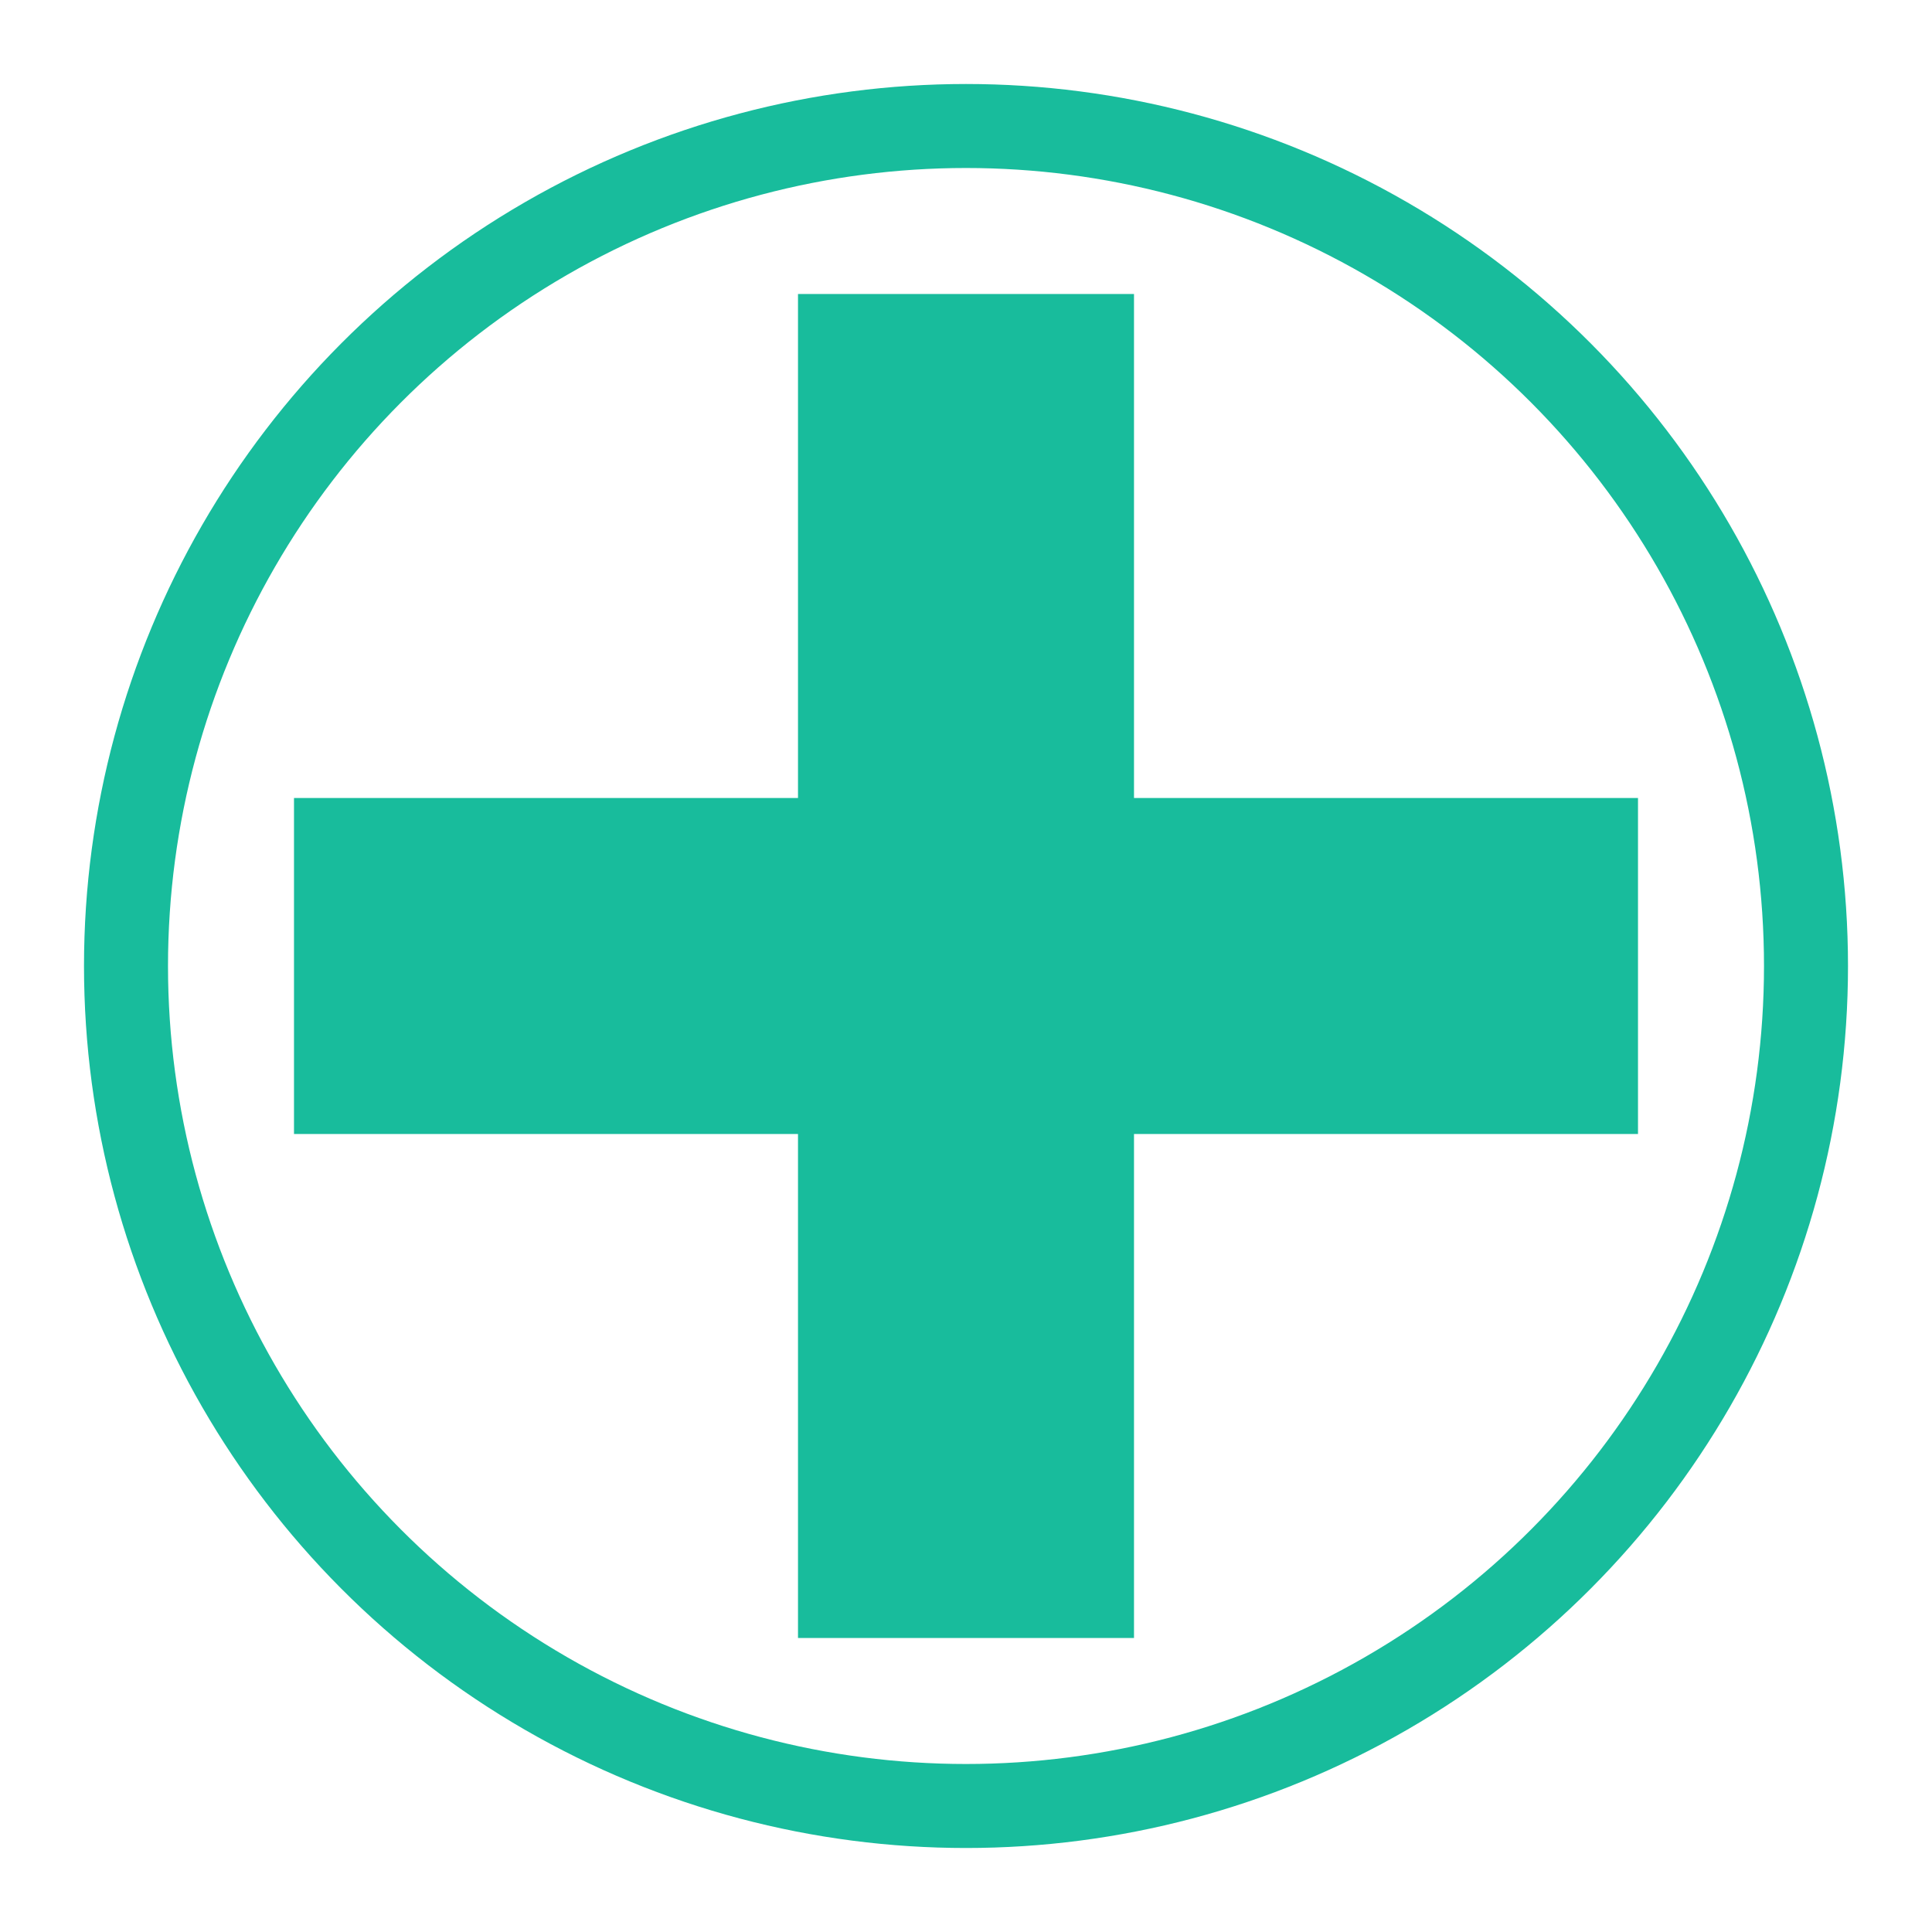
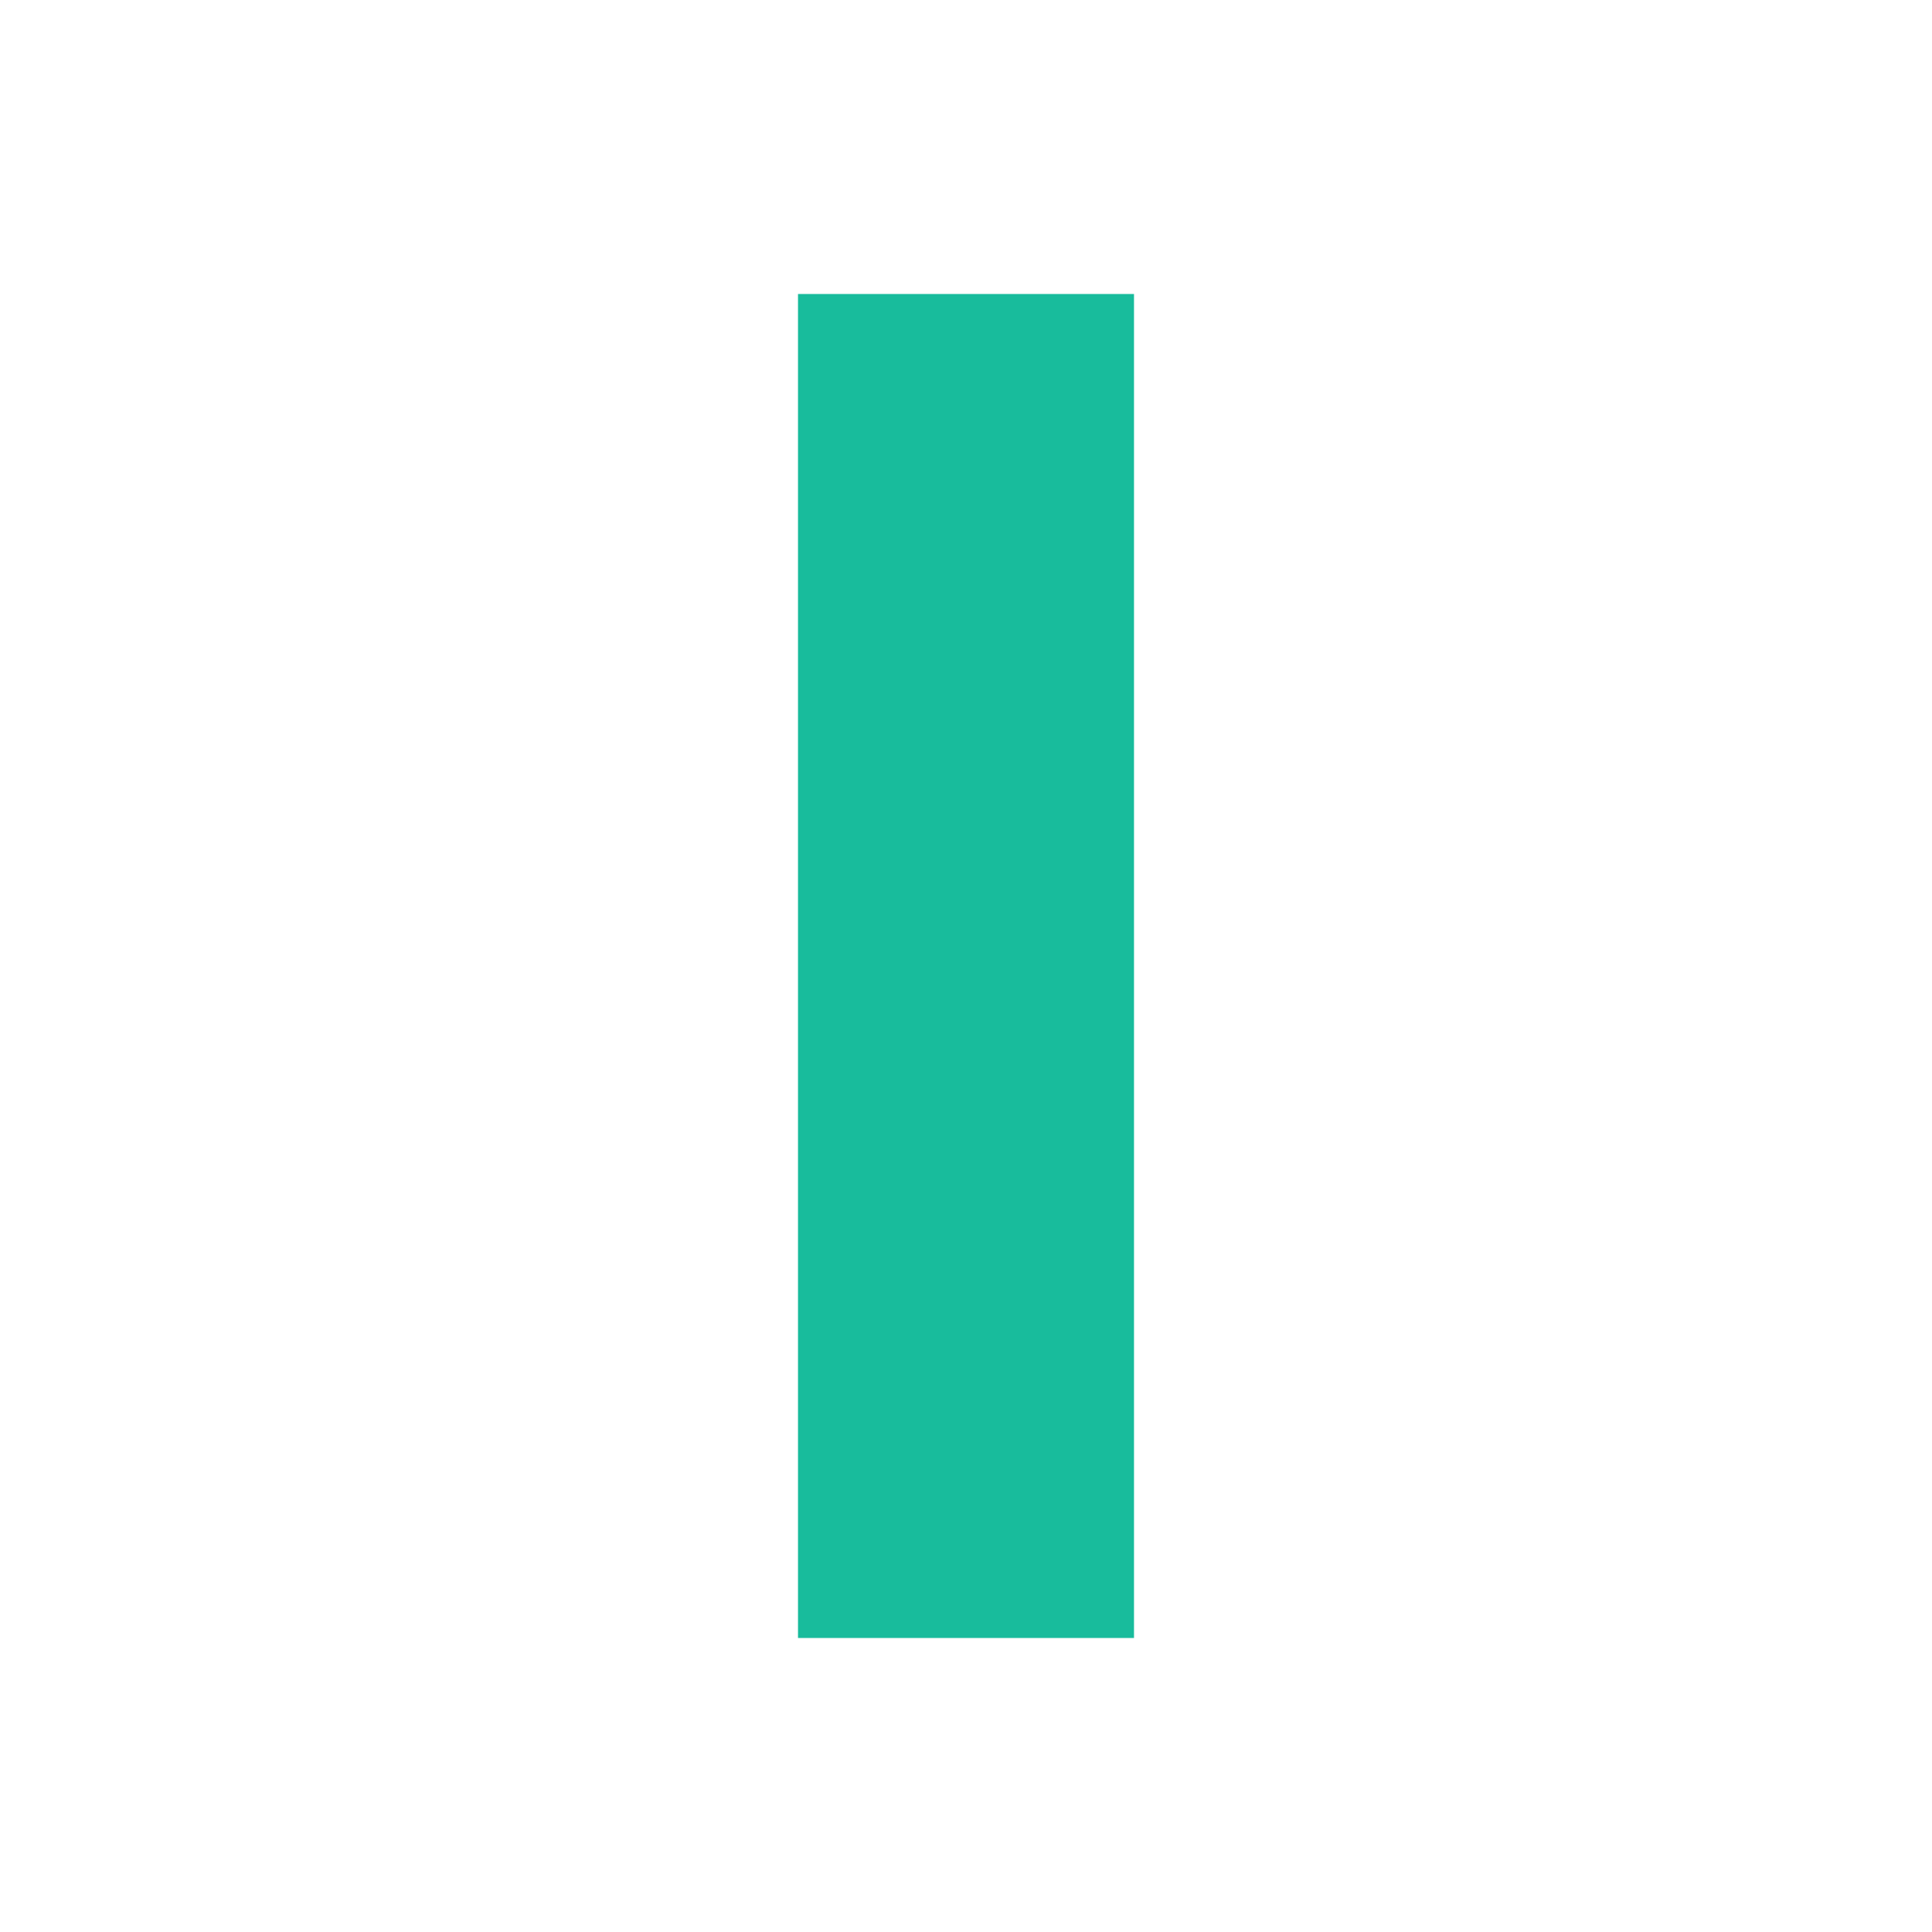
<svg xmlns="http://www.w3.org/2000/svg" width="62" height="62" viewBox="0 0 23 23" fill="none">
-   <circle cx="11.5" cy="11.5" r="10" stroke="#18BC9C" />
  <rect x="9.5" y="3.5" width="4" height="16" fill="#18BC9C" />
-   <rect x="3.5" y="9.5" width="16" height="4" fill="#18BC9C" />
</svg>